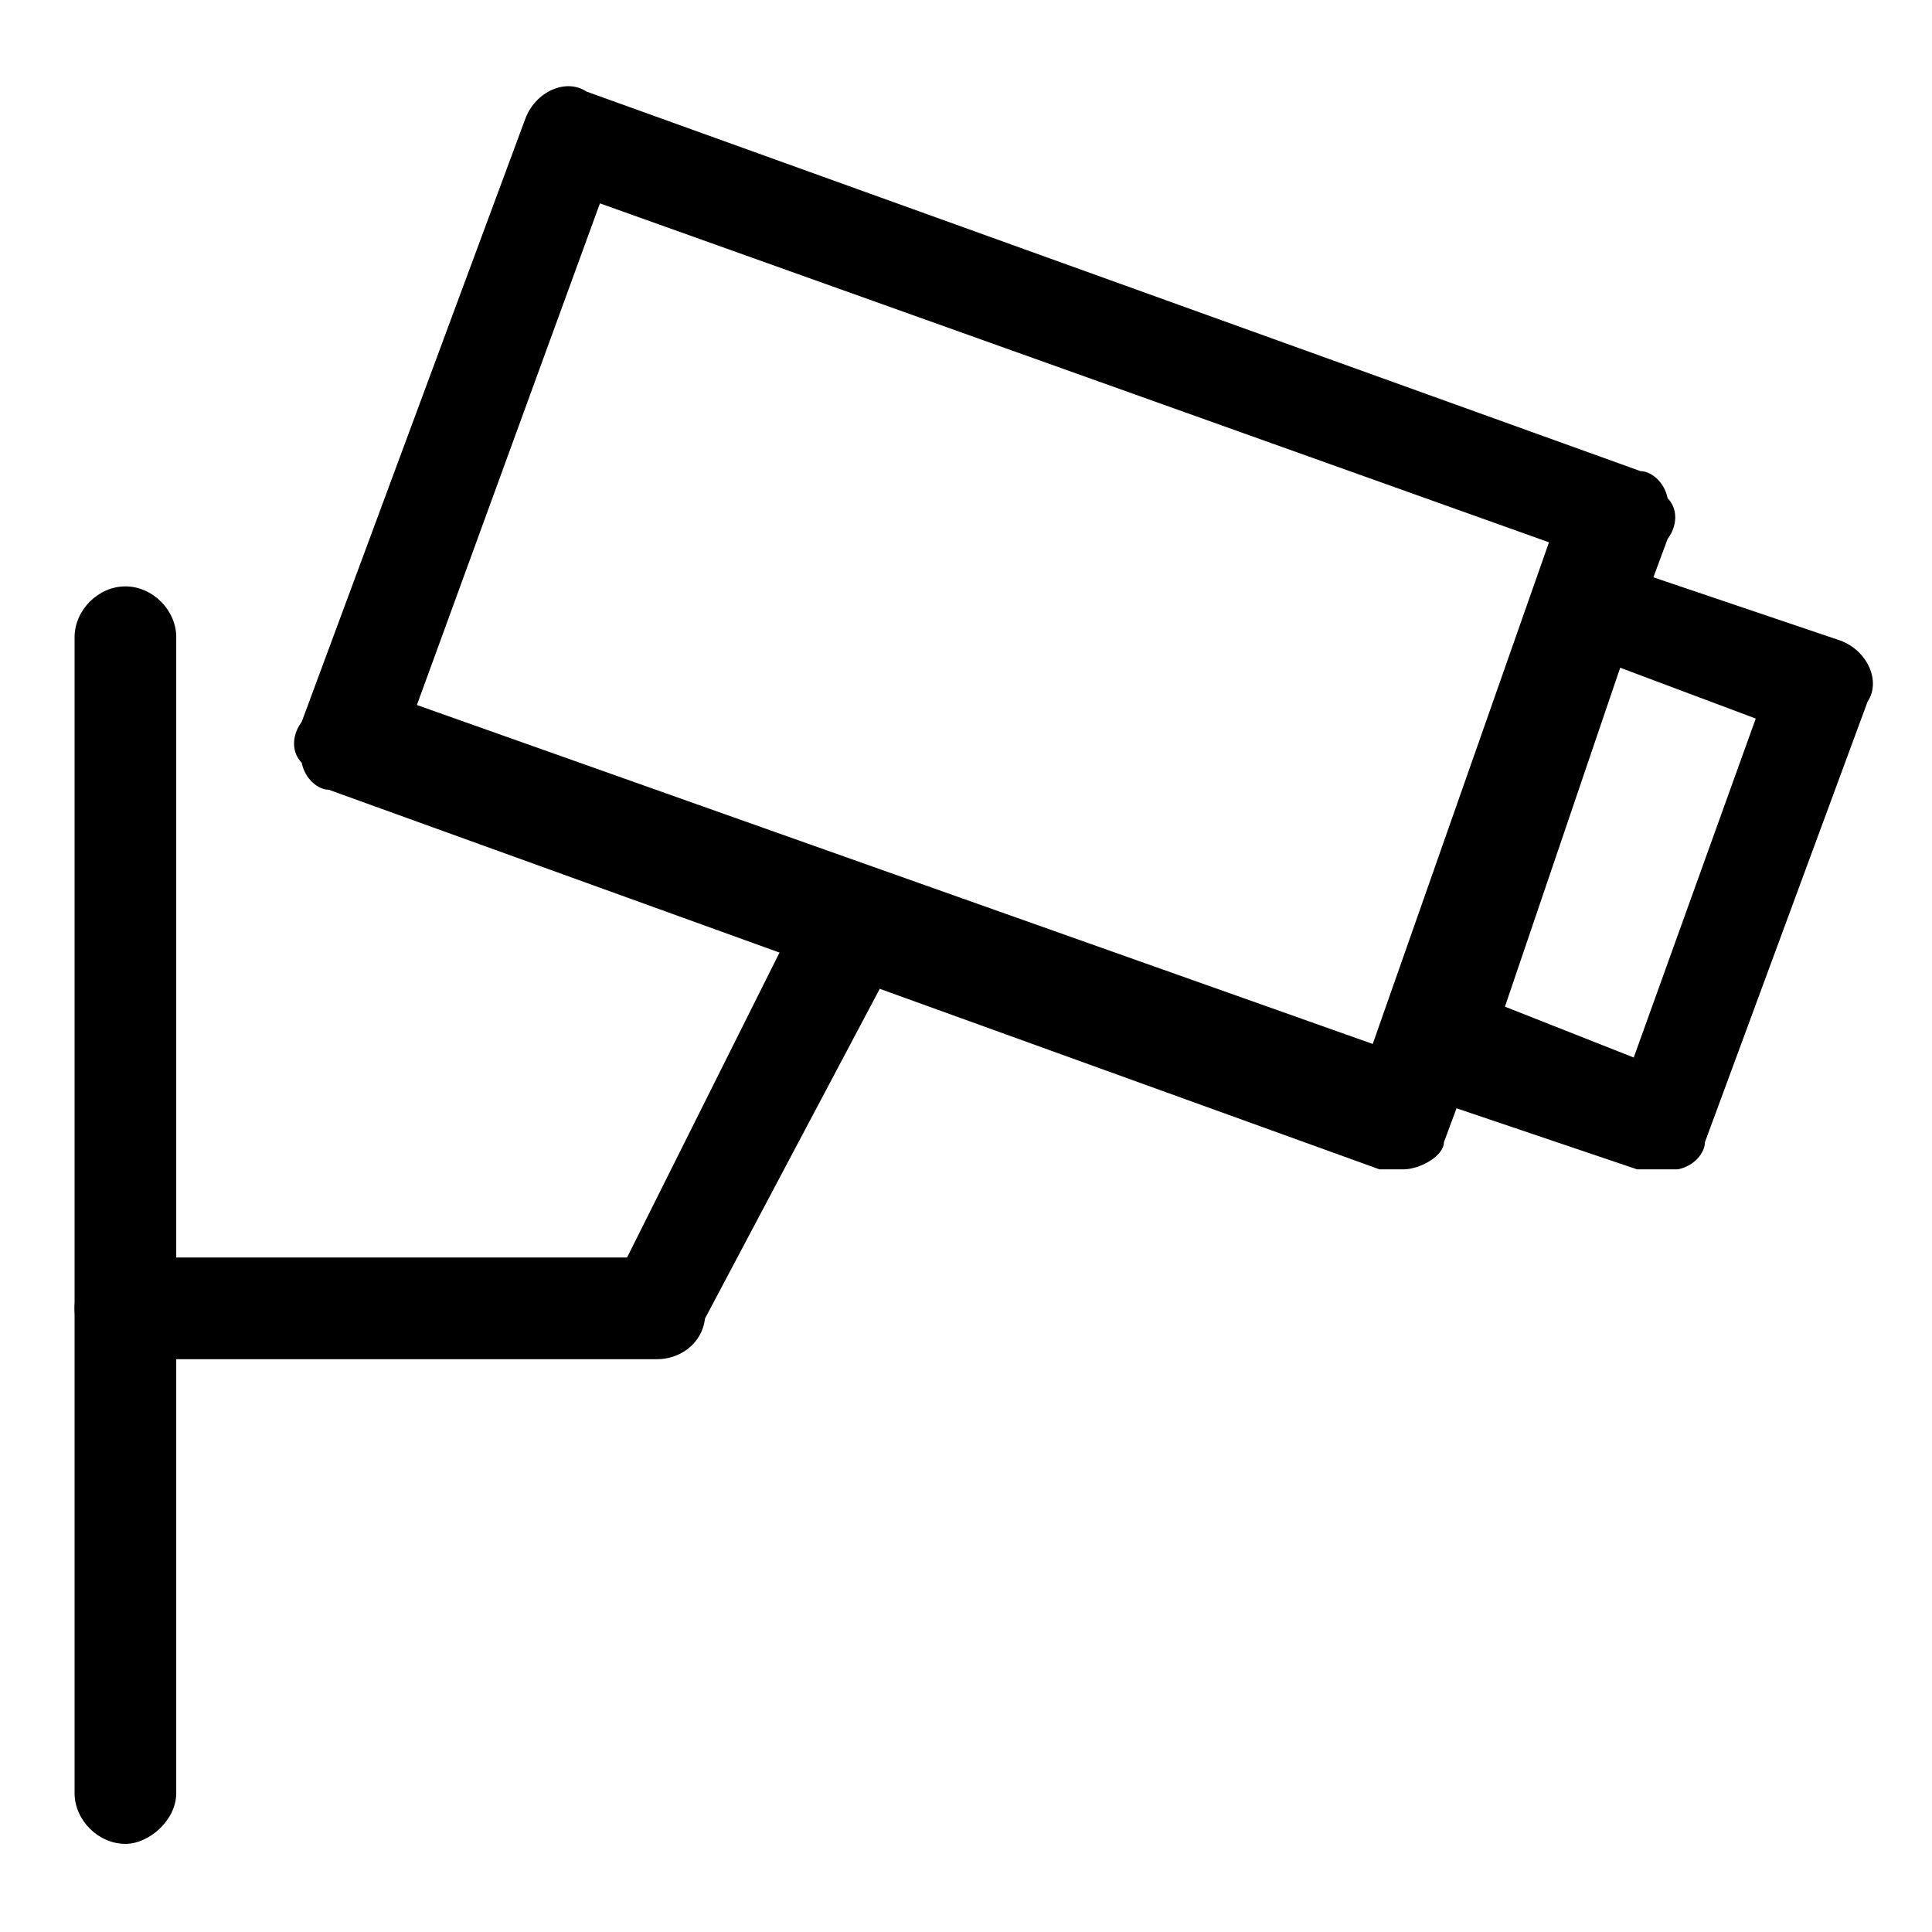
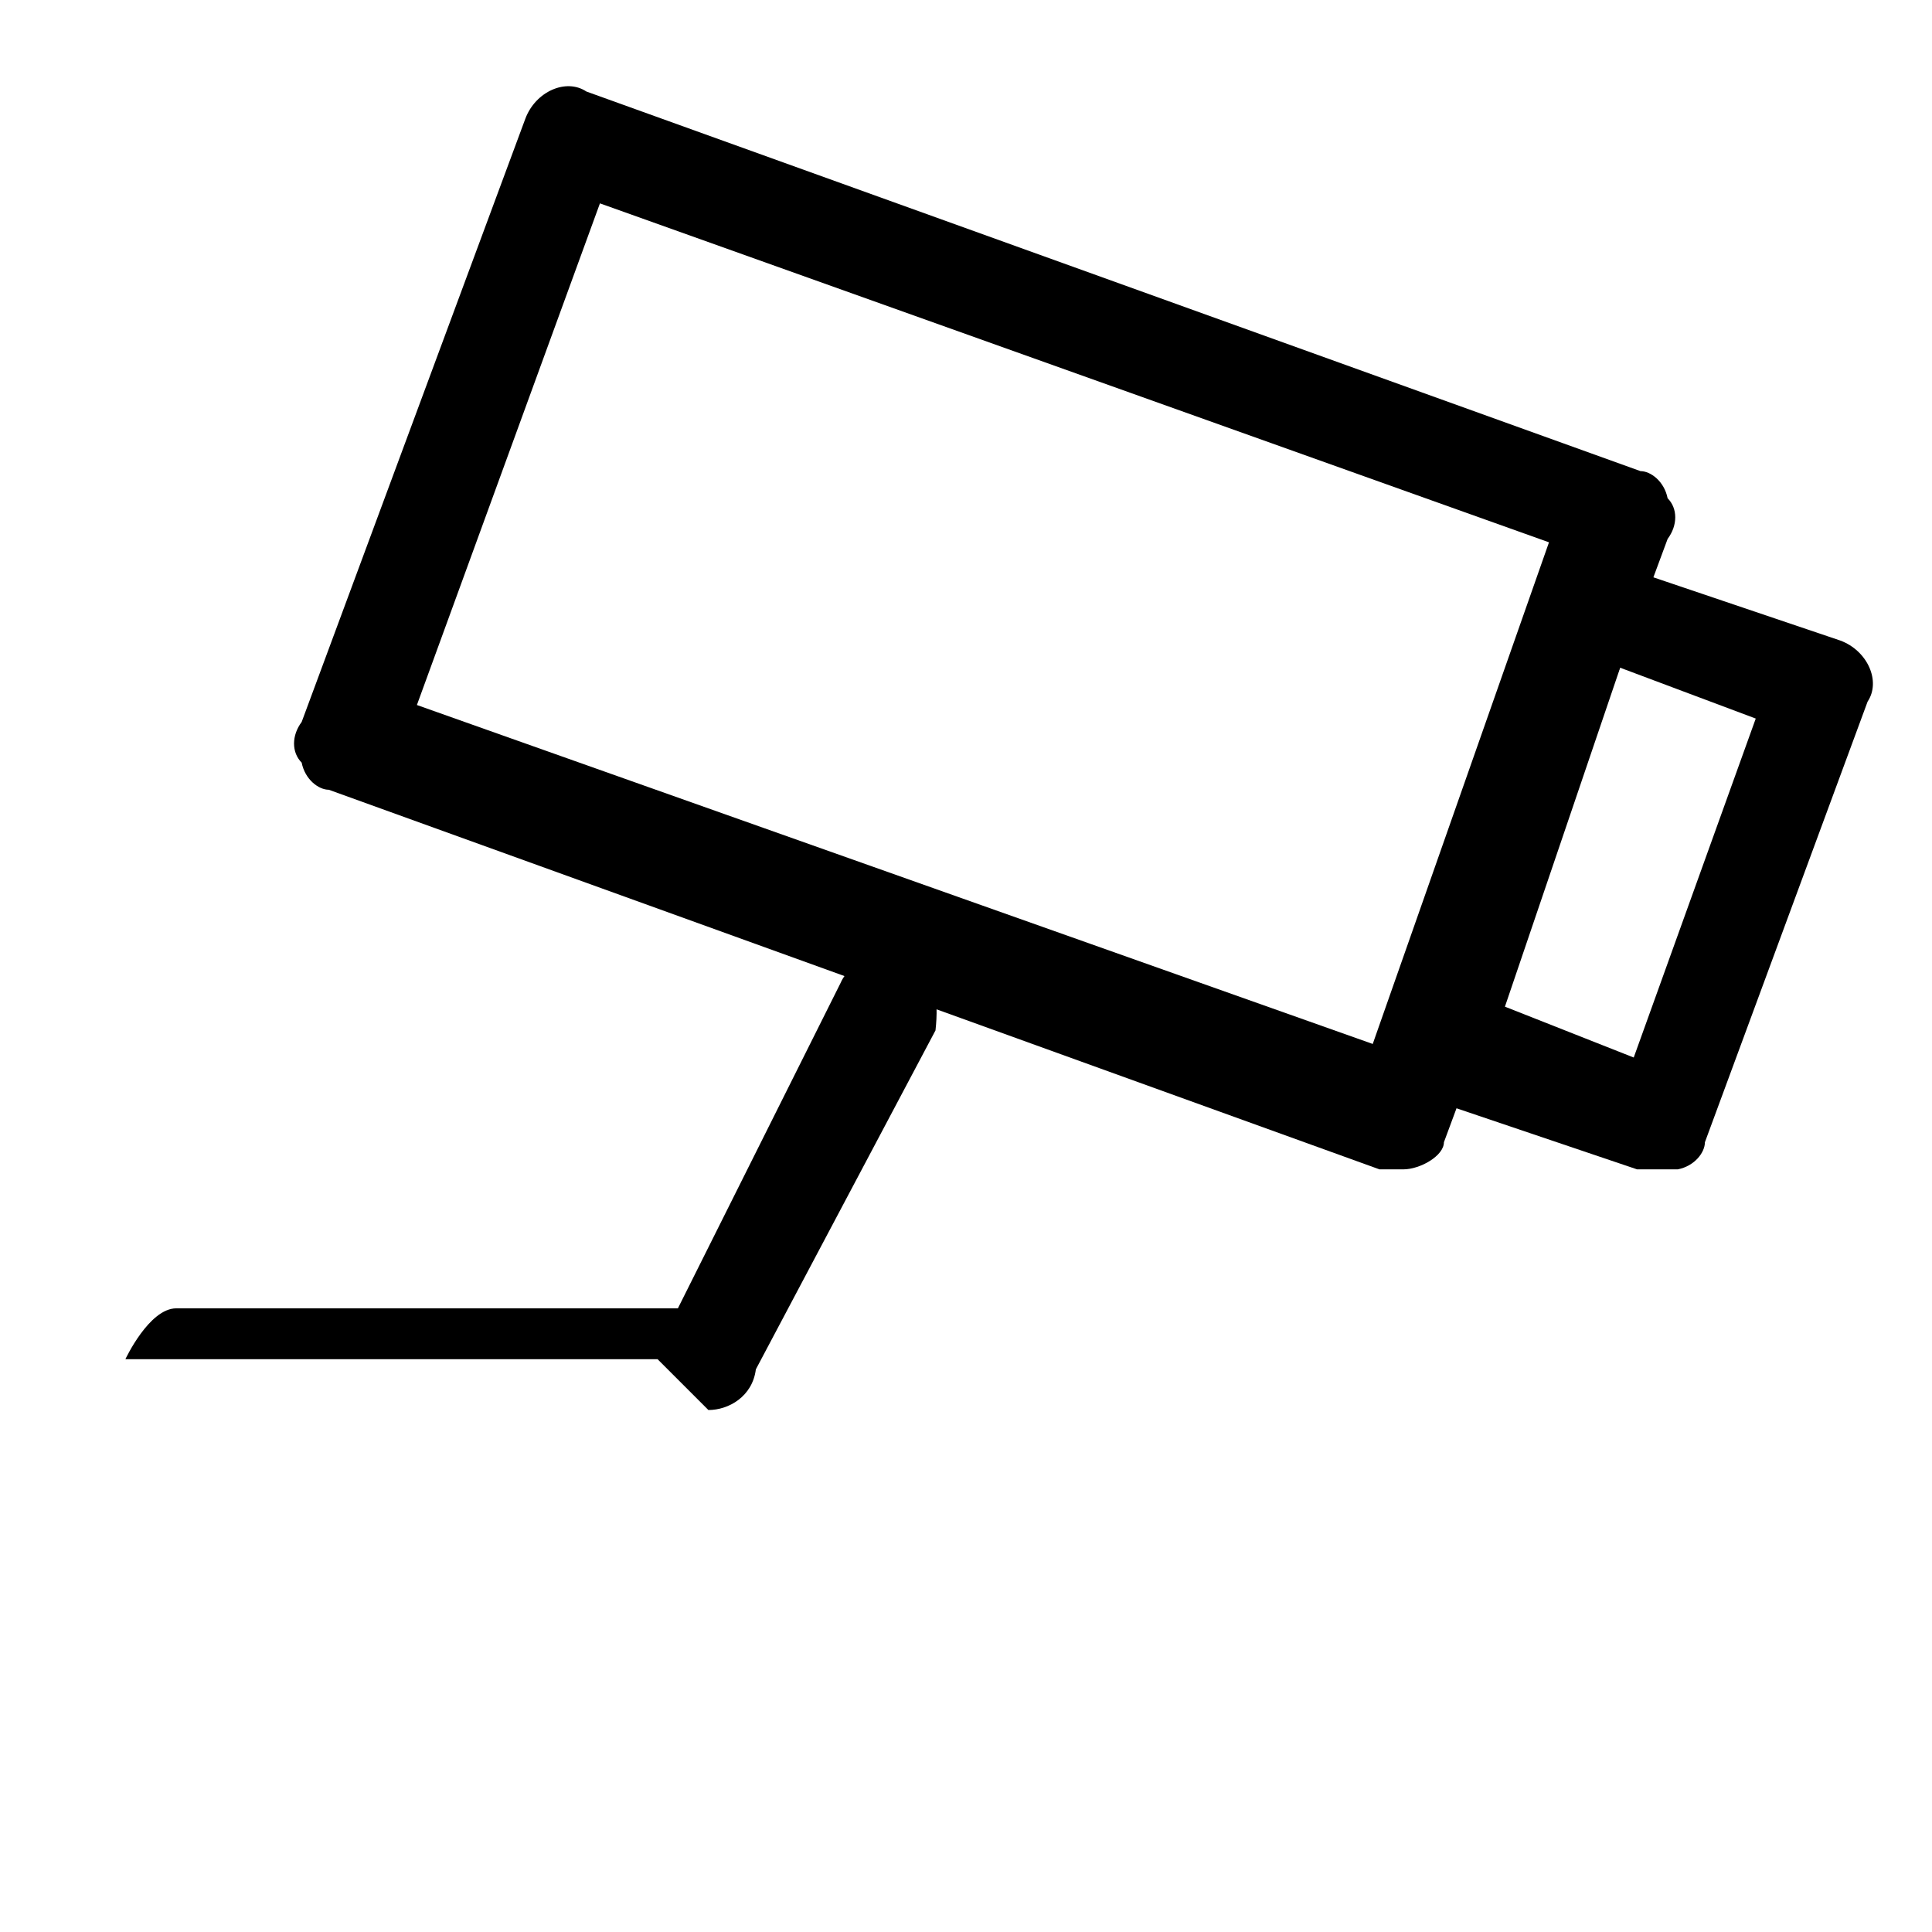
<svg xmlns="http://www.w3.org/2000/svg" id="Layer_1" viewBox="0 0 57 57">
-   <path d="M3.7 54.4c-.8 0-1.5-.7-1.5-1.5V18.8c0-.8.7-1.5 1.5-1.5s1.5.7 1.5 1.5v34.1c0 .8-.8 1.5-1.5 1.5z" class="st0" />
-   <path d="M19.4 40.1H3.7c-.8 0-1.5-.7-1.5-1.5s.7-1.5 1.5-1.5h14.8l4.8-9.6c.3-.7 1.2-.8 2.1-.7.7.3.8 1.2.7 2.1l-5.3 10c-.1.8-.8 1.2-1.4 1.2z" class="st0" />
+   <path d="M19.4 40.1H3.7s.7-1.5 1.5-1.5h14.8l4.8-9.6c.3-.7 1.2-.8 2.1-.7.7.3.8 1.2.7 2.1l-5.3 10c-.1.8-.8 1.2-1.4 1.2z" class="st0" />
  <path d="M41.4 34.5h-.7l-31-11.2c-.3 0-.7-.3-.8-.8-.3-.3-.3-.8 0-1.2l6.6-17.8c.3-.8 1.2-1.2 1.8-.8l31.1 11.2c.3 0 .7.3.8.8.3.3.3.8 0 1.2l-6.6 17.8c0 .4-.7.8-1.2.8zM12.3 20.8l28.2 10L45.7 16l-28-10-5.4 14.8z" class="st0" />
  <path d="M49 34.5h-.7l-6.8-2.3c-.8-.3-1.2-1.2-.8-1.8l4.8-13c0-.3.3-.7.8-.8.3-.3.8-.3 1.2 0l6.8 2.3c.8.3 1.2 1.2.8 1.8l-4.8 13c0 .3-.3.7-.8.8H49zm-4.6-4.8l3.8 1.5 3.6-10-4-1.5-3.4 10z" class="st0" />
</svg>